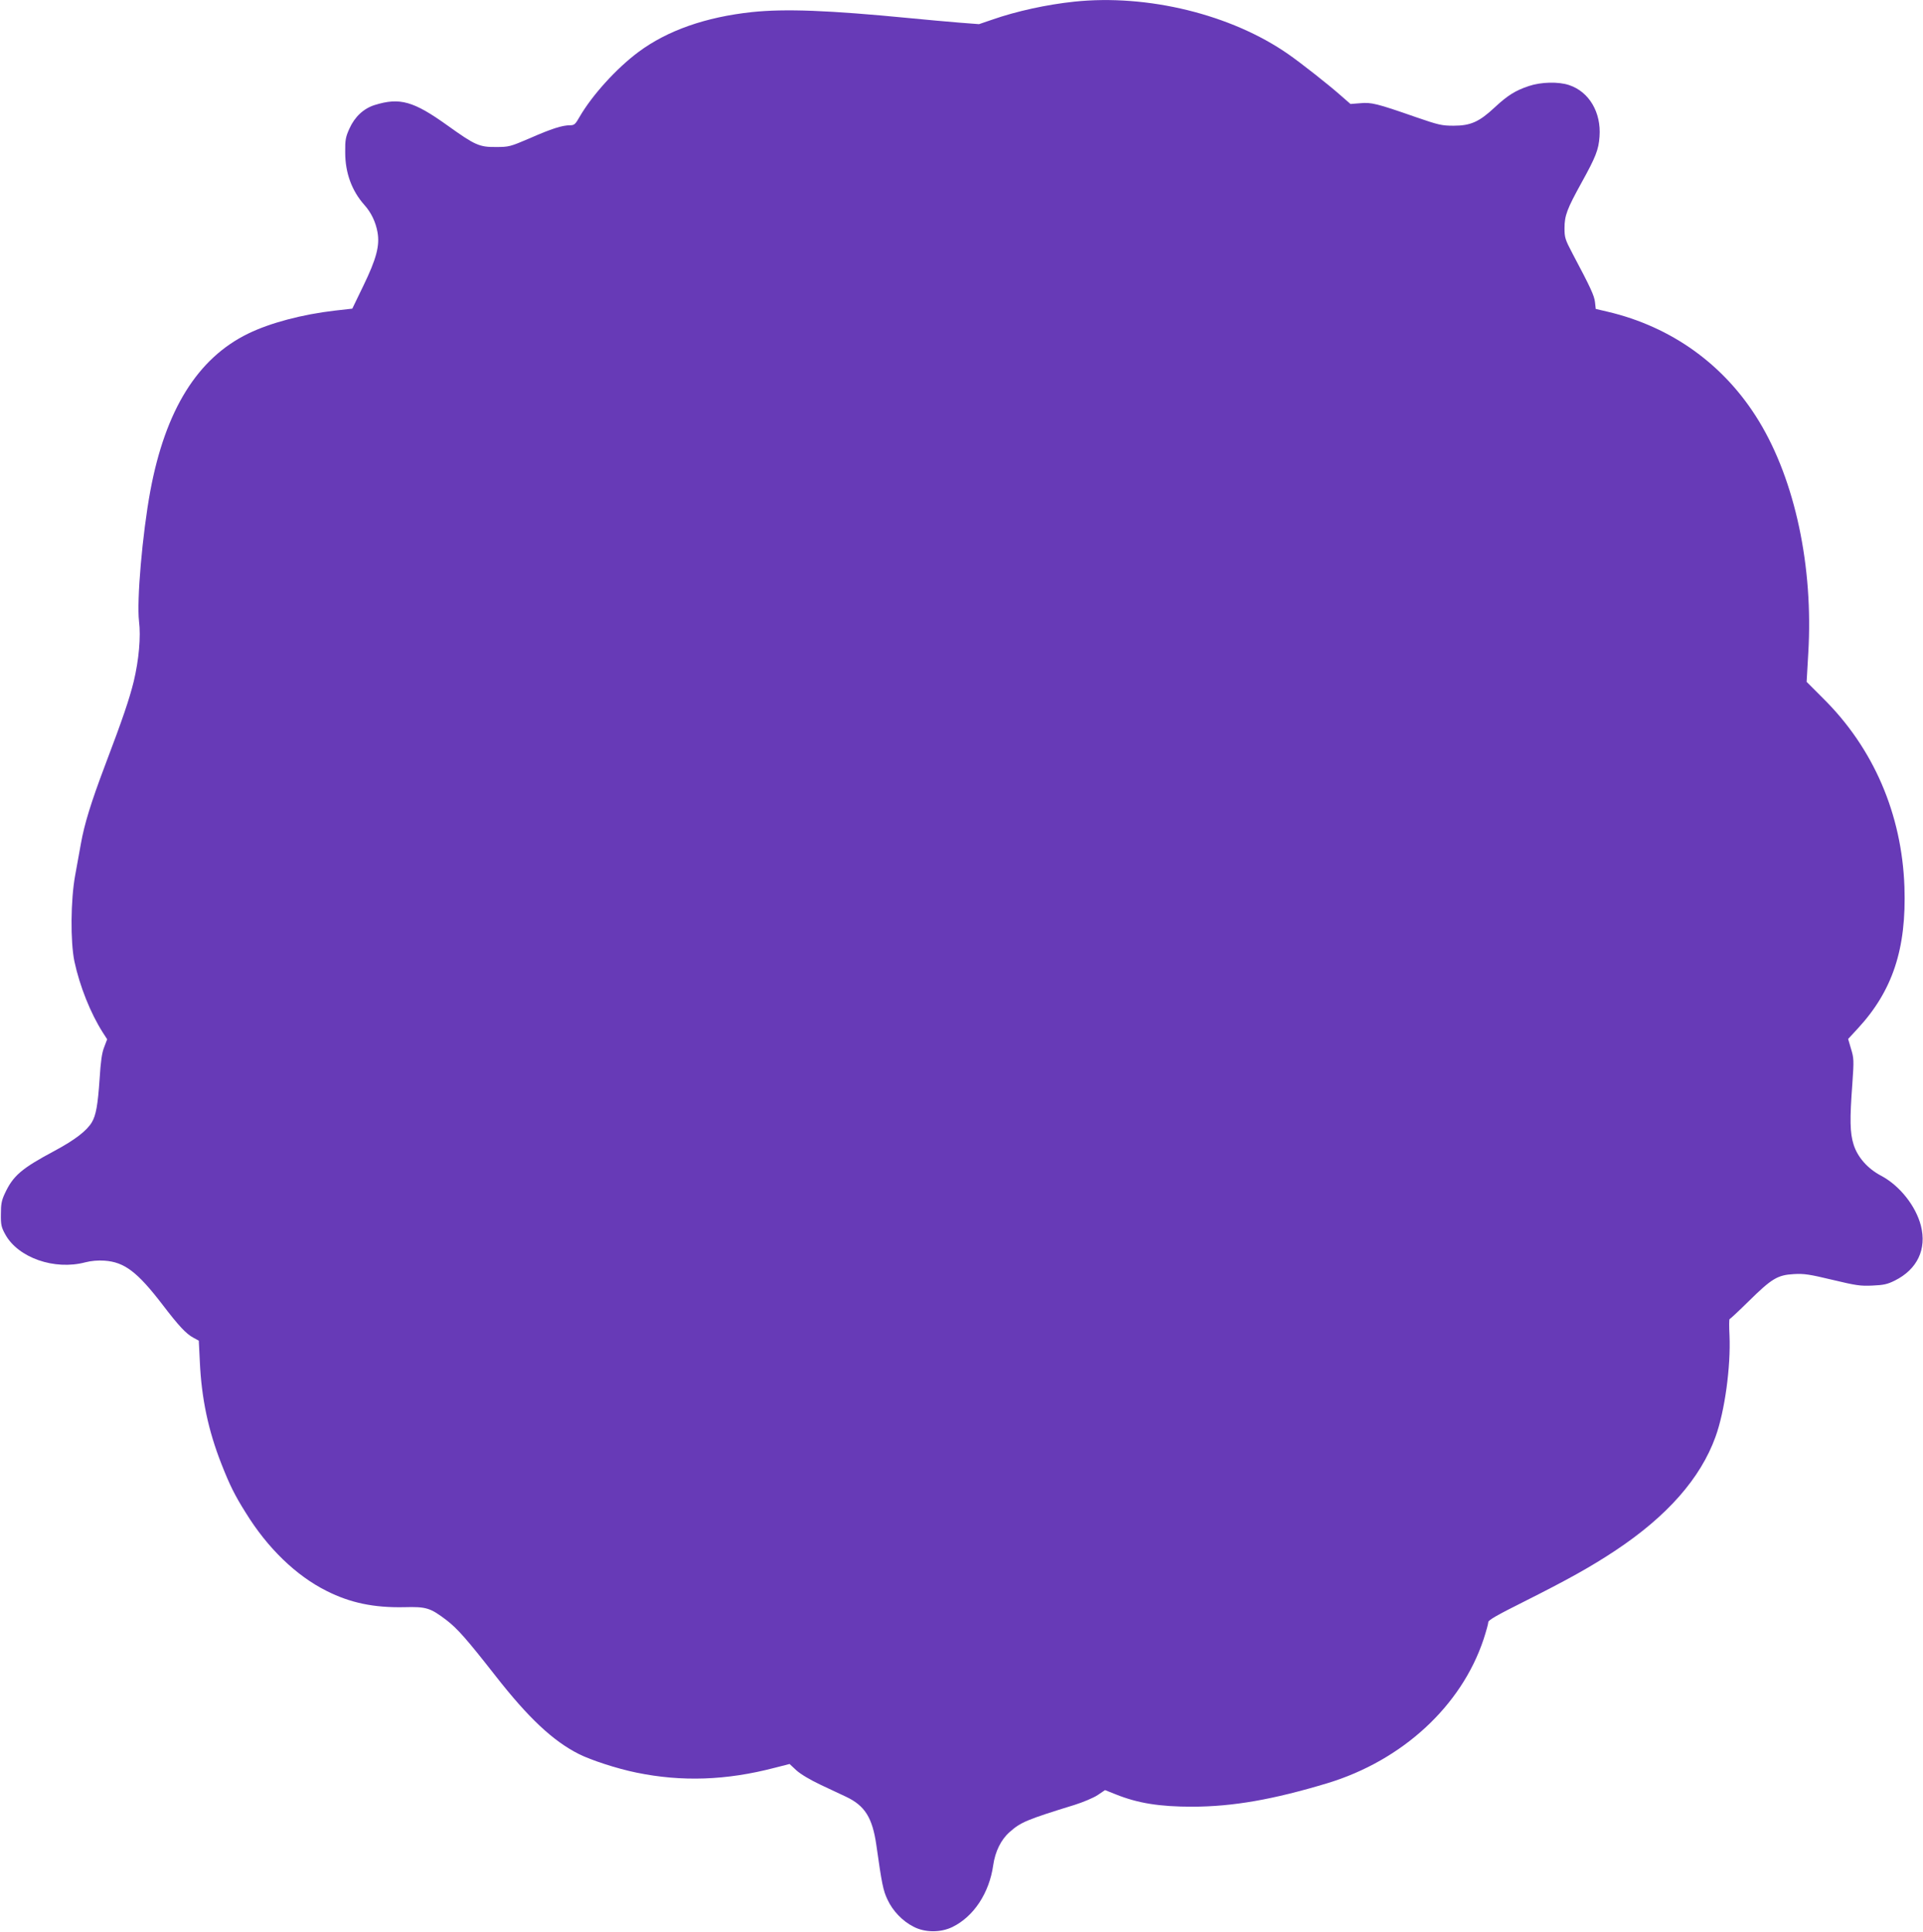
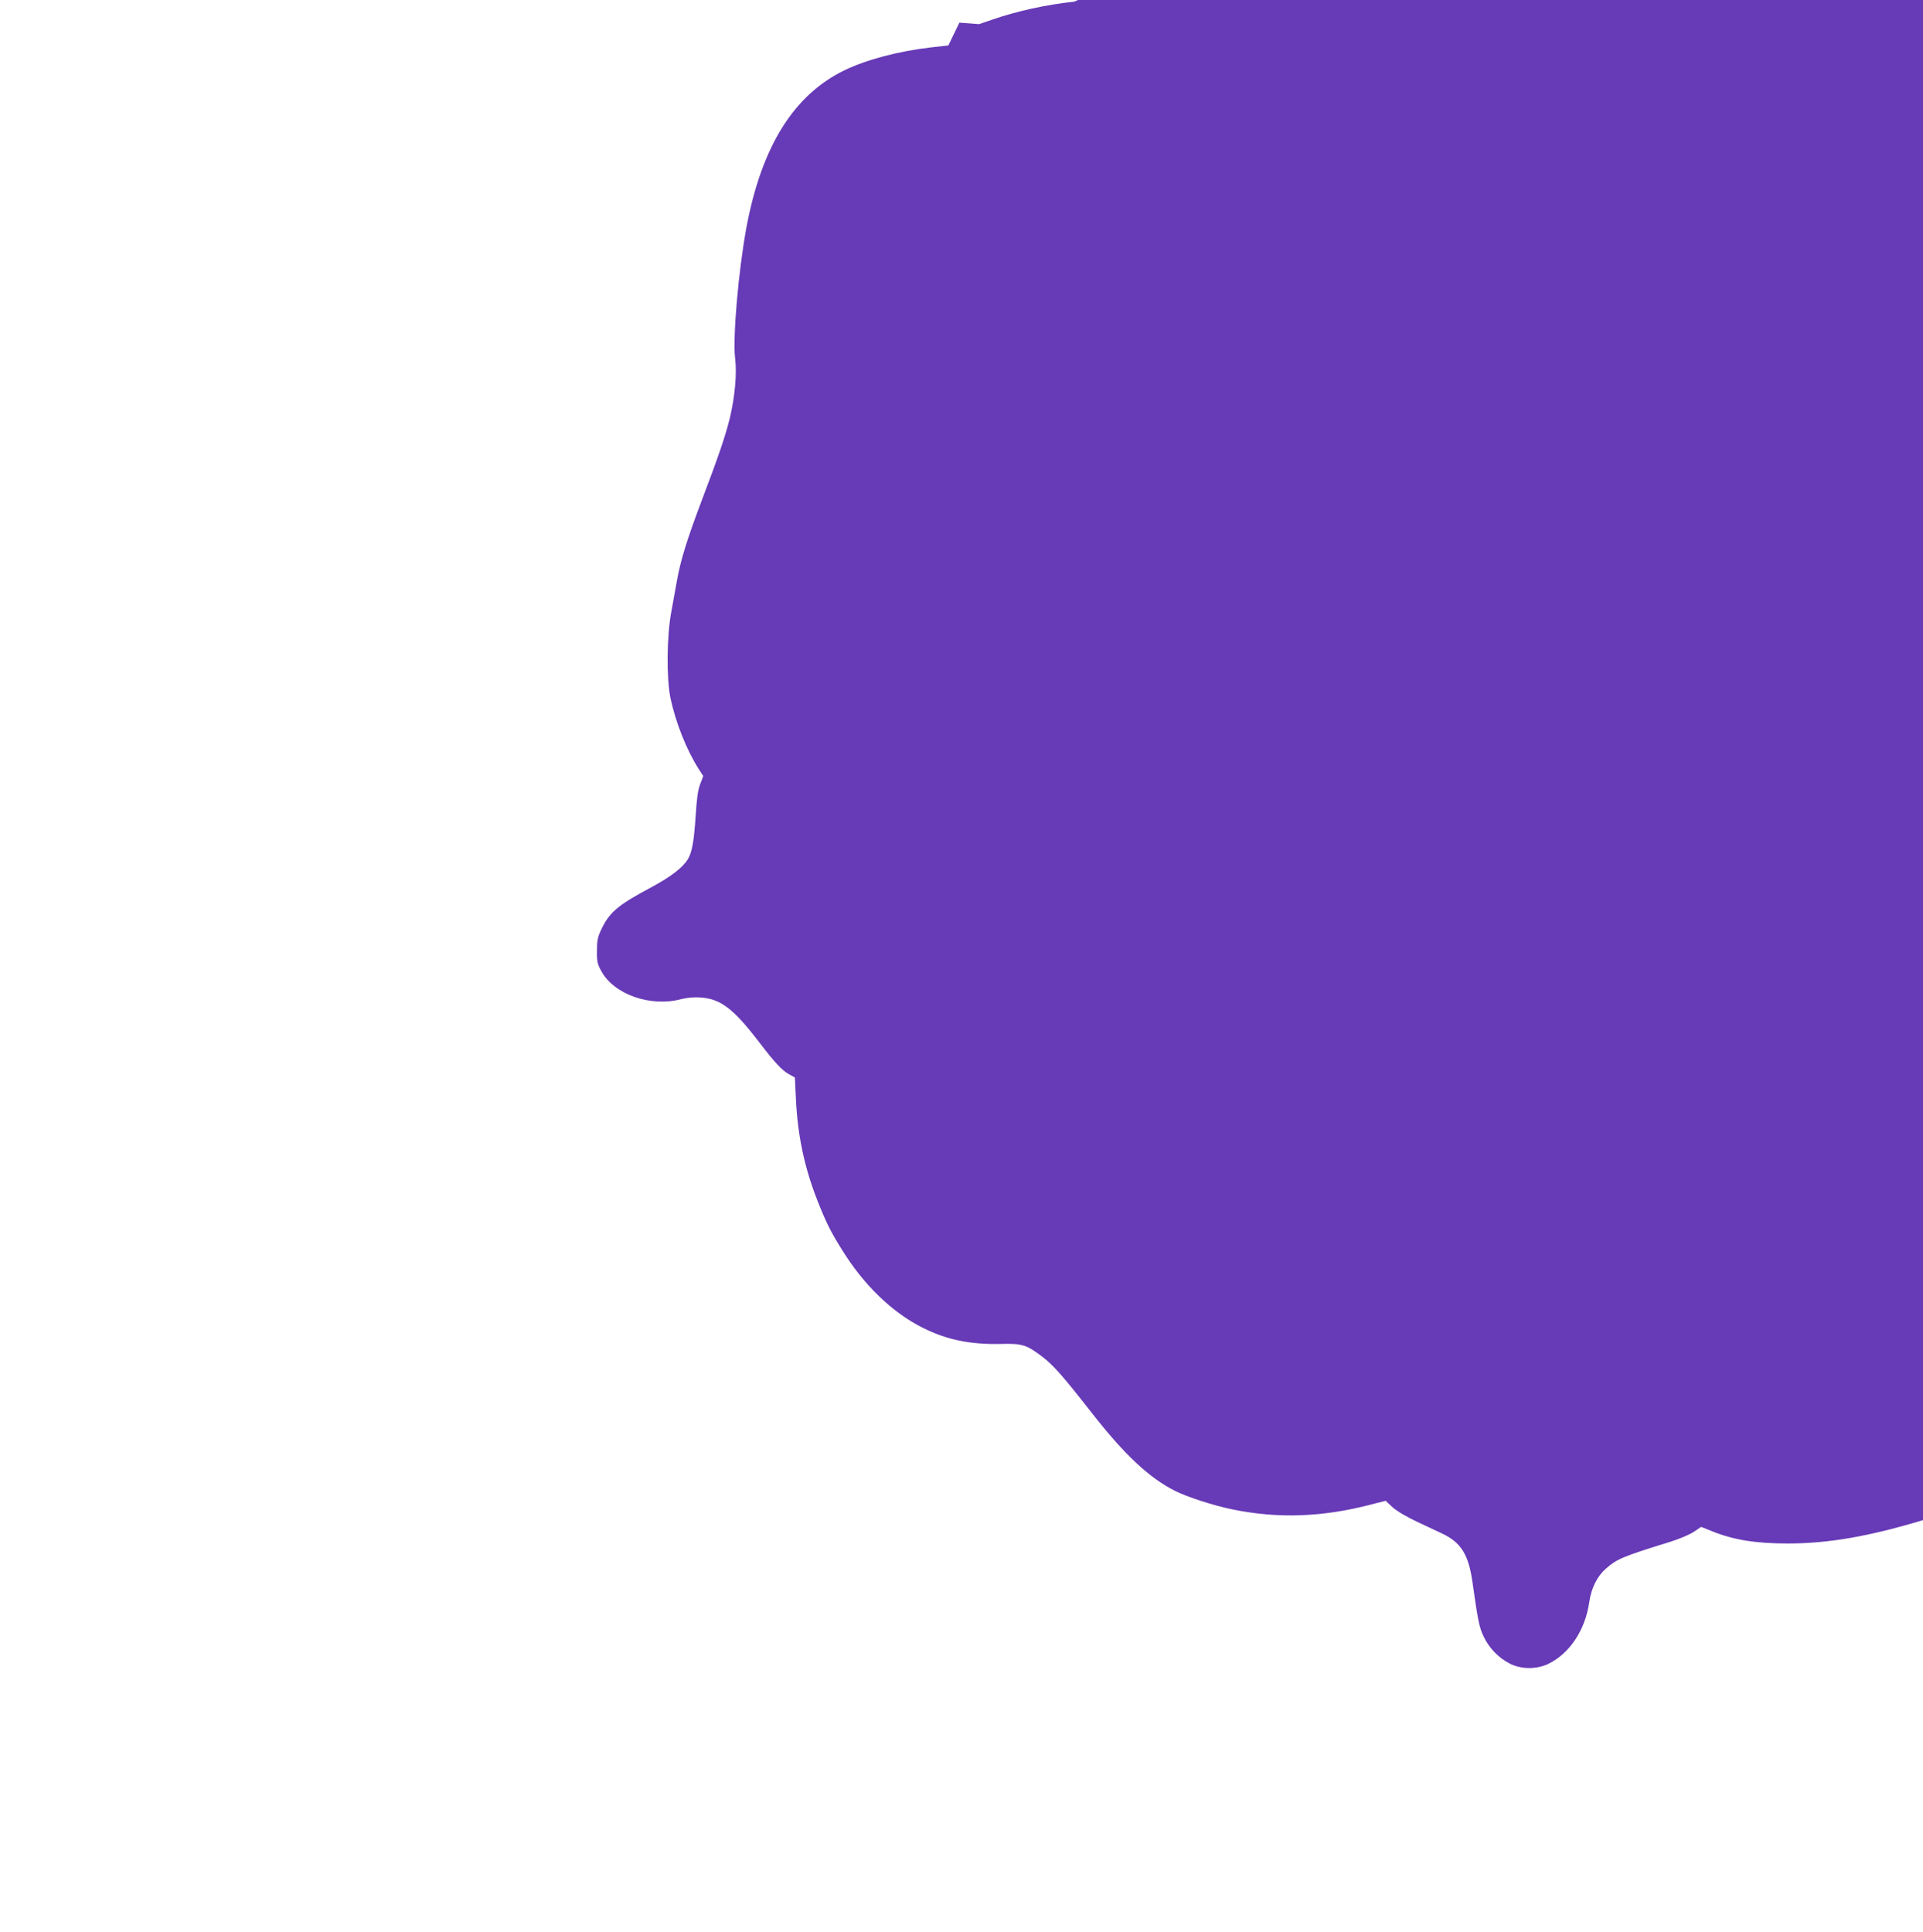
<svg xmlns="http://www.w3.org/2000/svg" version="1.0" width="1274pt" height="1280pt" viewBox="0 0 1274 1280" preserveAspectRatio="xMidYMid meet">
  <g transform="translate(0,1280) scale(0.1,-0.1)" fill="#673ab7" stroke="none">
-     <path d="M7117 12789 c-181 -19 -383 -63 -543 -119 l-88 -30 -130 10 c-72 6 -221 19 -331 30 -535 52 -822 63 -1043 40 -307 -33 -561 -122 -753 -265 -146 -109 -306 -286 -389 -429 -28 -49 -35 -56 -63 -56 -52 0 -124 -23 -267 -86 -131 -56 -138 -58 -225 -58 -109 -1 -138 12 -318 141 -227 163 -318 189 -485 137 -73 -23 -132 -78 -167 -156 -25 -55 -29 -75 -28 -158 0 -136 44 -255 128 -349 44 -49 74 -112 86 -179 16 -89 -7 -177 -94 -356 l-73 -151 -115 -13 c-216 -25 -428 -81 -574 -152 -336 -163 -549 -506 -649 -1042 -53 -287 -91 -728 -75 -864 13 -103 -1 -257 -35 -399 -29 -117 -72 -245 -190 -556 -93 -246 -137 -389 -160 -519 -8 -47 -26 -141 -38 -210 -30 -164 -32 -439 -5 -570 35 -164 107 -344 188 -471 l29 -45 -20 -53 c-15 -37 -23 -96 -30 -209 -12 -176 -24 -242 -52 -289 -34 -56 -112 -116 -244 -187 -223 -119 -277 -166 -332 -284 -22 -47 -26 -72 -26 -137 -1 -70 3 -87 29 -134 85 -155 326 -239 530 -185 39 10 84 14 127 11 132 -9 218 -74 385 -292 107 -140 156 -193 205 -219 l35 -19 7 -141 c11 -242 56 -455 143 -676 55 -140 88 -207 161 -323 144 -234 334 -418 537 -519 155 -78 311 -111 512 -107 147 4 173 -4 280 -85 73 -56 134 -125 325 -369 218 -279 382 -433 553 -519 79 -40 253 -97 381 -123 300 -62 596 -52 917 32 l98 25 45 -42 c29 -26 91 -63 163 -97 64 -30 139 -65 166 -78 125 -59 175 -139 201 -321 36 -255 45 -301 74 -361 34 -74 99 -142 172 -179 76 -40 180 -40 258 -2 141 69 244 225 270 409 13 91 52 171 110 221 72 64 111 81 429 179 57 18 126 47 153 65 l49 33 73 -29 c145 -58 288 -81 506 -81 270 1 533 47 895 156 496 151 887 511 1034 954 17 52 31 103 31 113 0 13 57 46 233 134 295 148 449 234 610 341 342 227 563 478 662 752 62 170 102 467 93 673 -3 59 -3 108 1 108 3 0 60 53 126 118 153 151 192 174 299 180 70 4 105 -2 256 -38 155 -37 185 -42 265 -38 74 3 100 9 148 33 149 74 213 208 173 364 -34 131 -141 266 -264 331 -89 47 -156 123 -182 207 -24 77 -26 164 -8 403 11 156 10 169 -9 231 l-19 65 61 66 c234 252 326 531 312 942 -17 482 -205 919 -539 1249 l-109 109 11 192 c34 570 -87 1140 -326 1534 -226 373 -578 627 -1005 727 l-77 18 -5 45 c-5 43 -28 94 -148 320 -50 95 -54 108 -54 170 0 84 17 128 113 302 94 170 113 218 119 305 12 160 -69 297 -201 341 -70 24 -187 21 -267 -6 -90 -30 -141 -62 -228 -143 -102 -95 -159 -120 -271 -120 -78 0 -99 5 -250 57 -261 91 -295 99 -369 92 l-64 -5 -71 62 c-75 66 -256 209 -341 268 -377 263 -932 399 -1418 348z" />
+     <path d="M7117 12789 c-181 -19 -383 -63 -543 -119 l-88 -30 -130 10 l-73 -151 -115 -13 c-216 -25 -428 -81 -574 -152 -336 -163 -549 -506 -649 -1042 -53 -287 -91 -728 -75 -864 13 -103 -1 -257 -35 -399 -29 -117 -72 -245 -190 -556 -93 -246 -137 -389 -160 -519 -8 -47 -26 -141 -38 -210 -30 -164 -32 -439 -5 -570 35 -164 107 -344 188 -471 l29 -45 -20 -53 c-15 -37 -23 -96 -30 -209 -12 -176 -24 -242 -52 -289 -34 -56 -112 -116 -244 -187 -223 -119 -277 -166 -332 -284 -22 -47 -26 -72 -26 -137 -1 -70 3 -87 29 -134 85 -155 326 -239 530 -185 39 10 84 14 127 11 132 -9 218 -74 385 -292 107 -140 156 -193 205 -219 l35 -19 7 -141 c11 -242 56 -455 143 -676 55 -140 88 -207 161 -323 144 -234 334 -418 537 -519 155 -78 311 -111 512 -107 147 4 173 -4 280 -85 73 -56 134 -125 325 -369 218 -279 382 -433 553 -519 79 -40 253 -97 381 -123 300 -62 596 -52 917 32 l98 25 45 -42 c29 -26 91 -63 163 -97 64 -30 139 -65 166 -78 125 -59 175 -139 201 -321 36 -255 45 -301 74 -361 34 -74 99 -142 172 -179 76 -40 180 -40 258 -2 141 69 244 225 270 409 13 91 52 171 110 221 72 64 111 81 429 179 57 18 126 47 153 65 l49 33 73 -29 c145 -58 288 -81 506 -81 270 1 533 47 895 156 496 151 887 511 1034 954 17 52 31 103 31 113 0 13 57 46 233 134 295 148 449 234 610 341 342 227 563 478 662 752 62 170 102 467 93 673 -3 59 -3 108 1 108 3 0 60 53 126 118 153 151 192 174 299 180 70 4 105 -2 256 -38 155 -37 185 -42 265 -38 74 3 100 9 148 33 149 74 213 208 173 364 -34 131 -141 266 -264 331 -89 47 -156 123 -182 207 -24 77 -26 164 -8 403 11 156 10 169 -9 231 l-19 65 61 66 c234 252 326 531 312 942 -17 482 -205 919 -539 1249 l-109 109 11 192 c34 570 -87 1140 -326 1534 -226 373 -578 627 -1005 727 l-77 18 -5 45 c-5 43 -28 94 -148 320 -50 95 -54 108 -54 170 0 84 17 128 113 302 94 170 113 218 119 305 12 160 -69 297 -201 341 -70 24 -187 21 -267 -6 -90 -30 -141 -62 -228 -143 -102 -95 -159 -120 -271 -120 -78 0 -99 5 -250 57 -261 91 -295 99 -369 92 l-64 -5 -71 62 c-75 66 -256 209 -341 268 -377 263 -932 399 -1418 348z" />
  </g>
</svg>